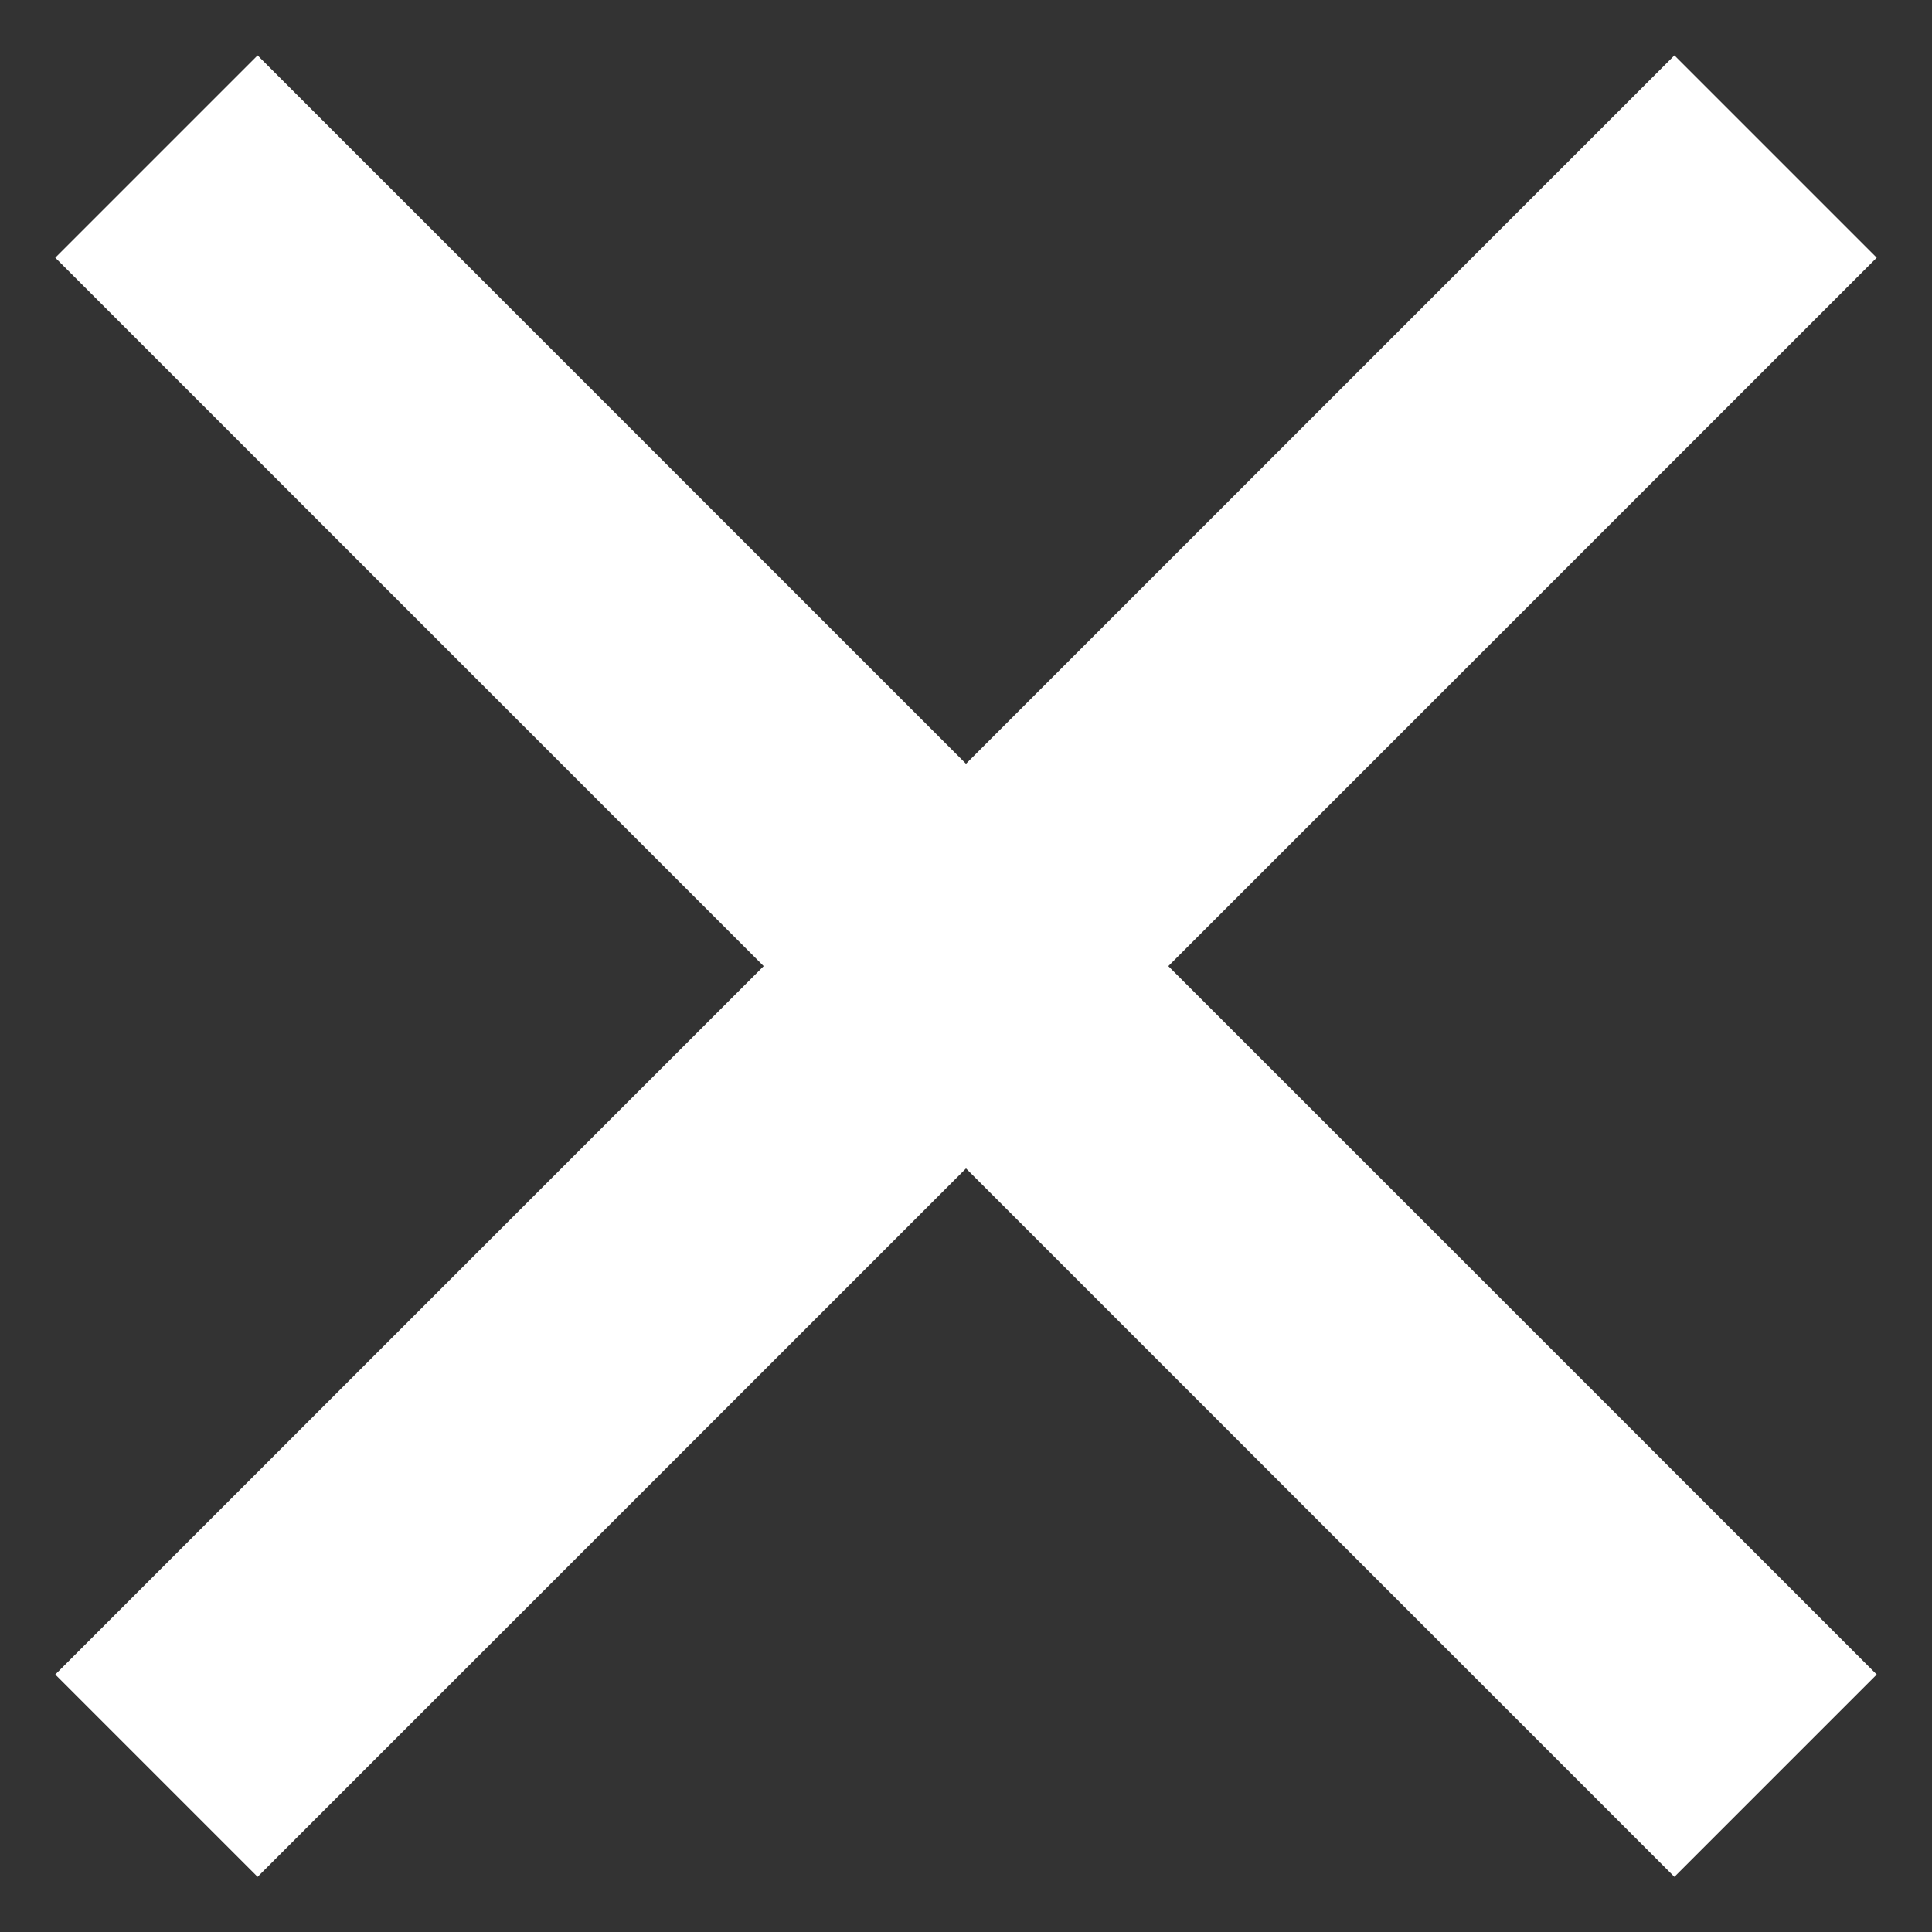
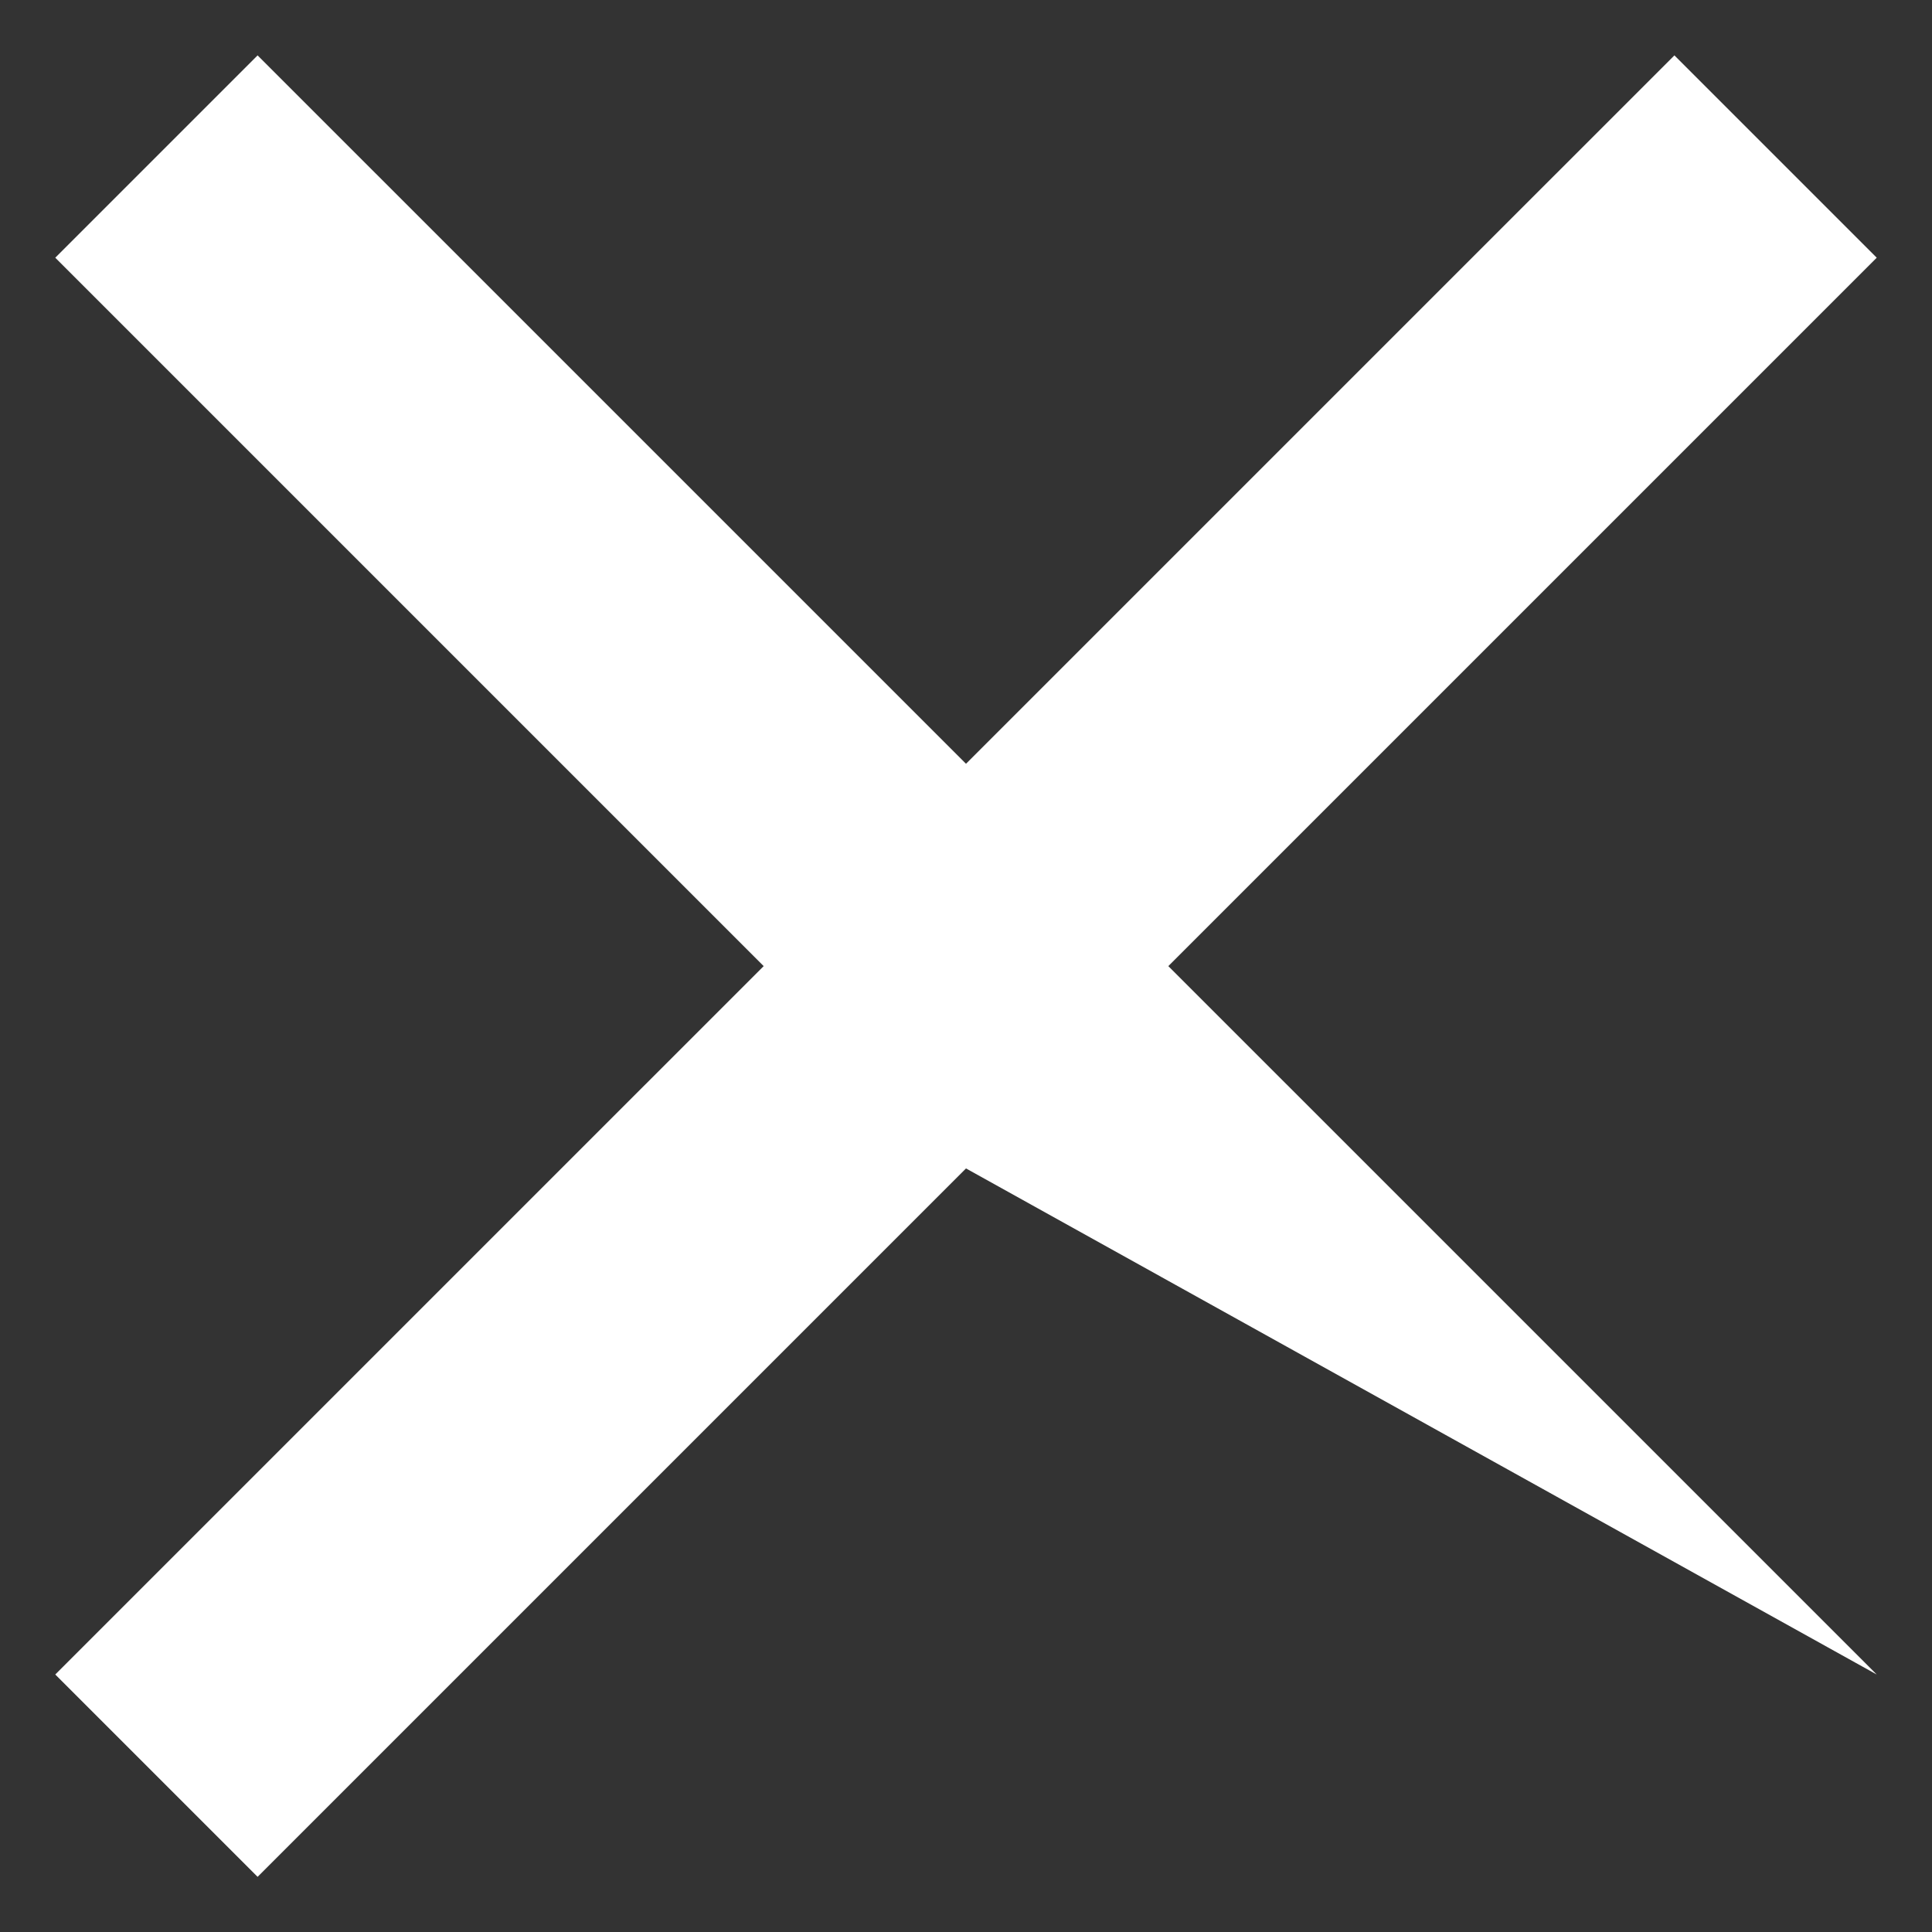
<svg xmlns="http://www.w3.org/2000/svg" width="18" height="18" viewBox="0 0 18 18" fill="none">
  <rect x="0" y="0" width="18" height="18" fill="#333333" stroke="none" />
-   <path d="M9 7.116L15.6 0.516L17.485 2.401L10.885 9.001L17.485 15.601L15.6 17.486L9 10.886L2.4 17.486L0.515 15.601L7.115 9.001L0.515 2.401L2.4 0.516L9 7.116Z" fill="white" />
+   <path d="M9 7.116L15.6 0.516L17.485 2.401L10.885 9.001L17.485 15.601L9 10.886L2.4 17.486L0.515 15.601L7.115 9.001L0.515 2.401L2.4 0.516L9 7.116Z" fill="white" />
</svg>